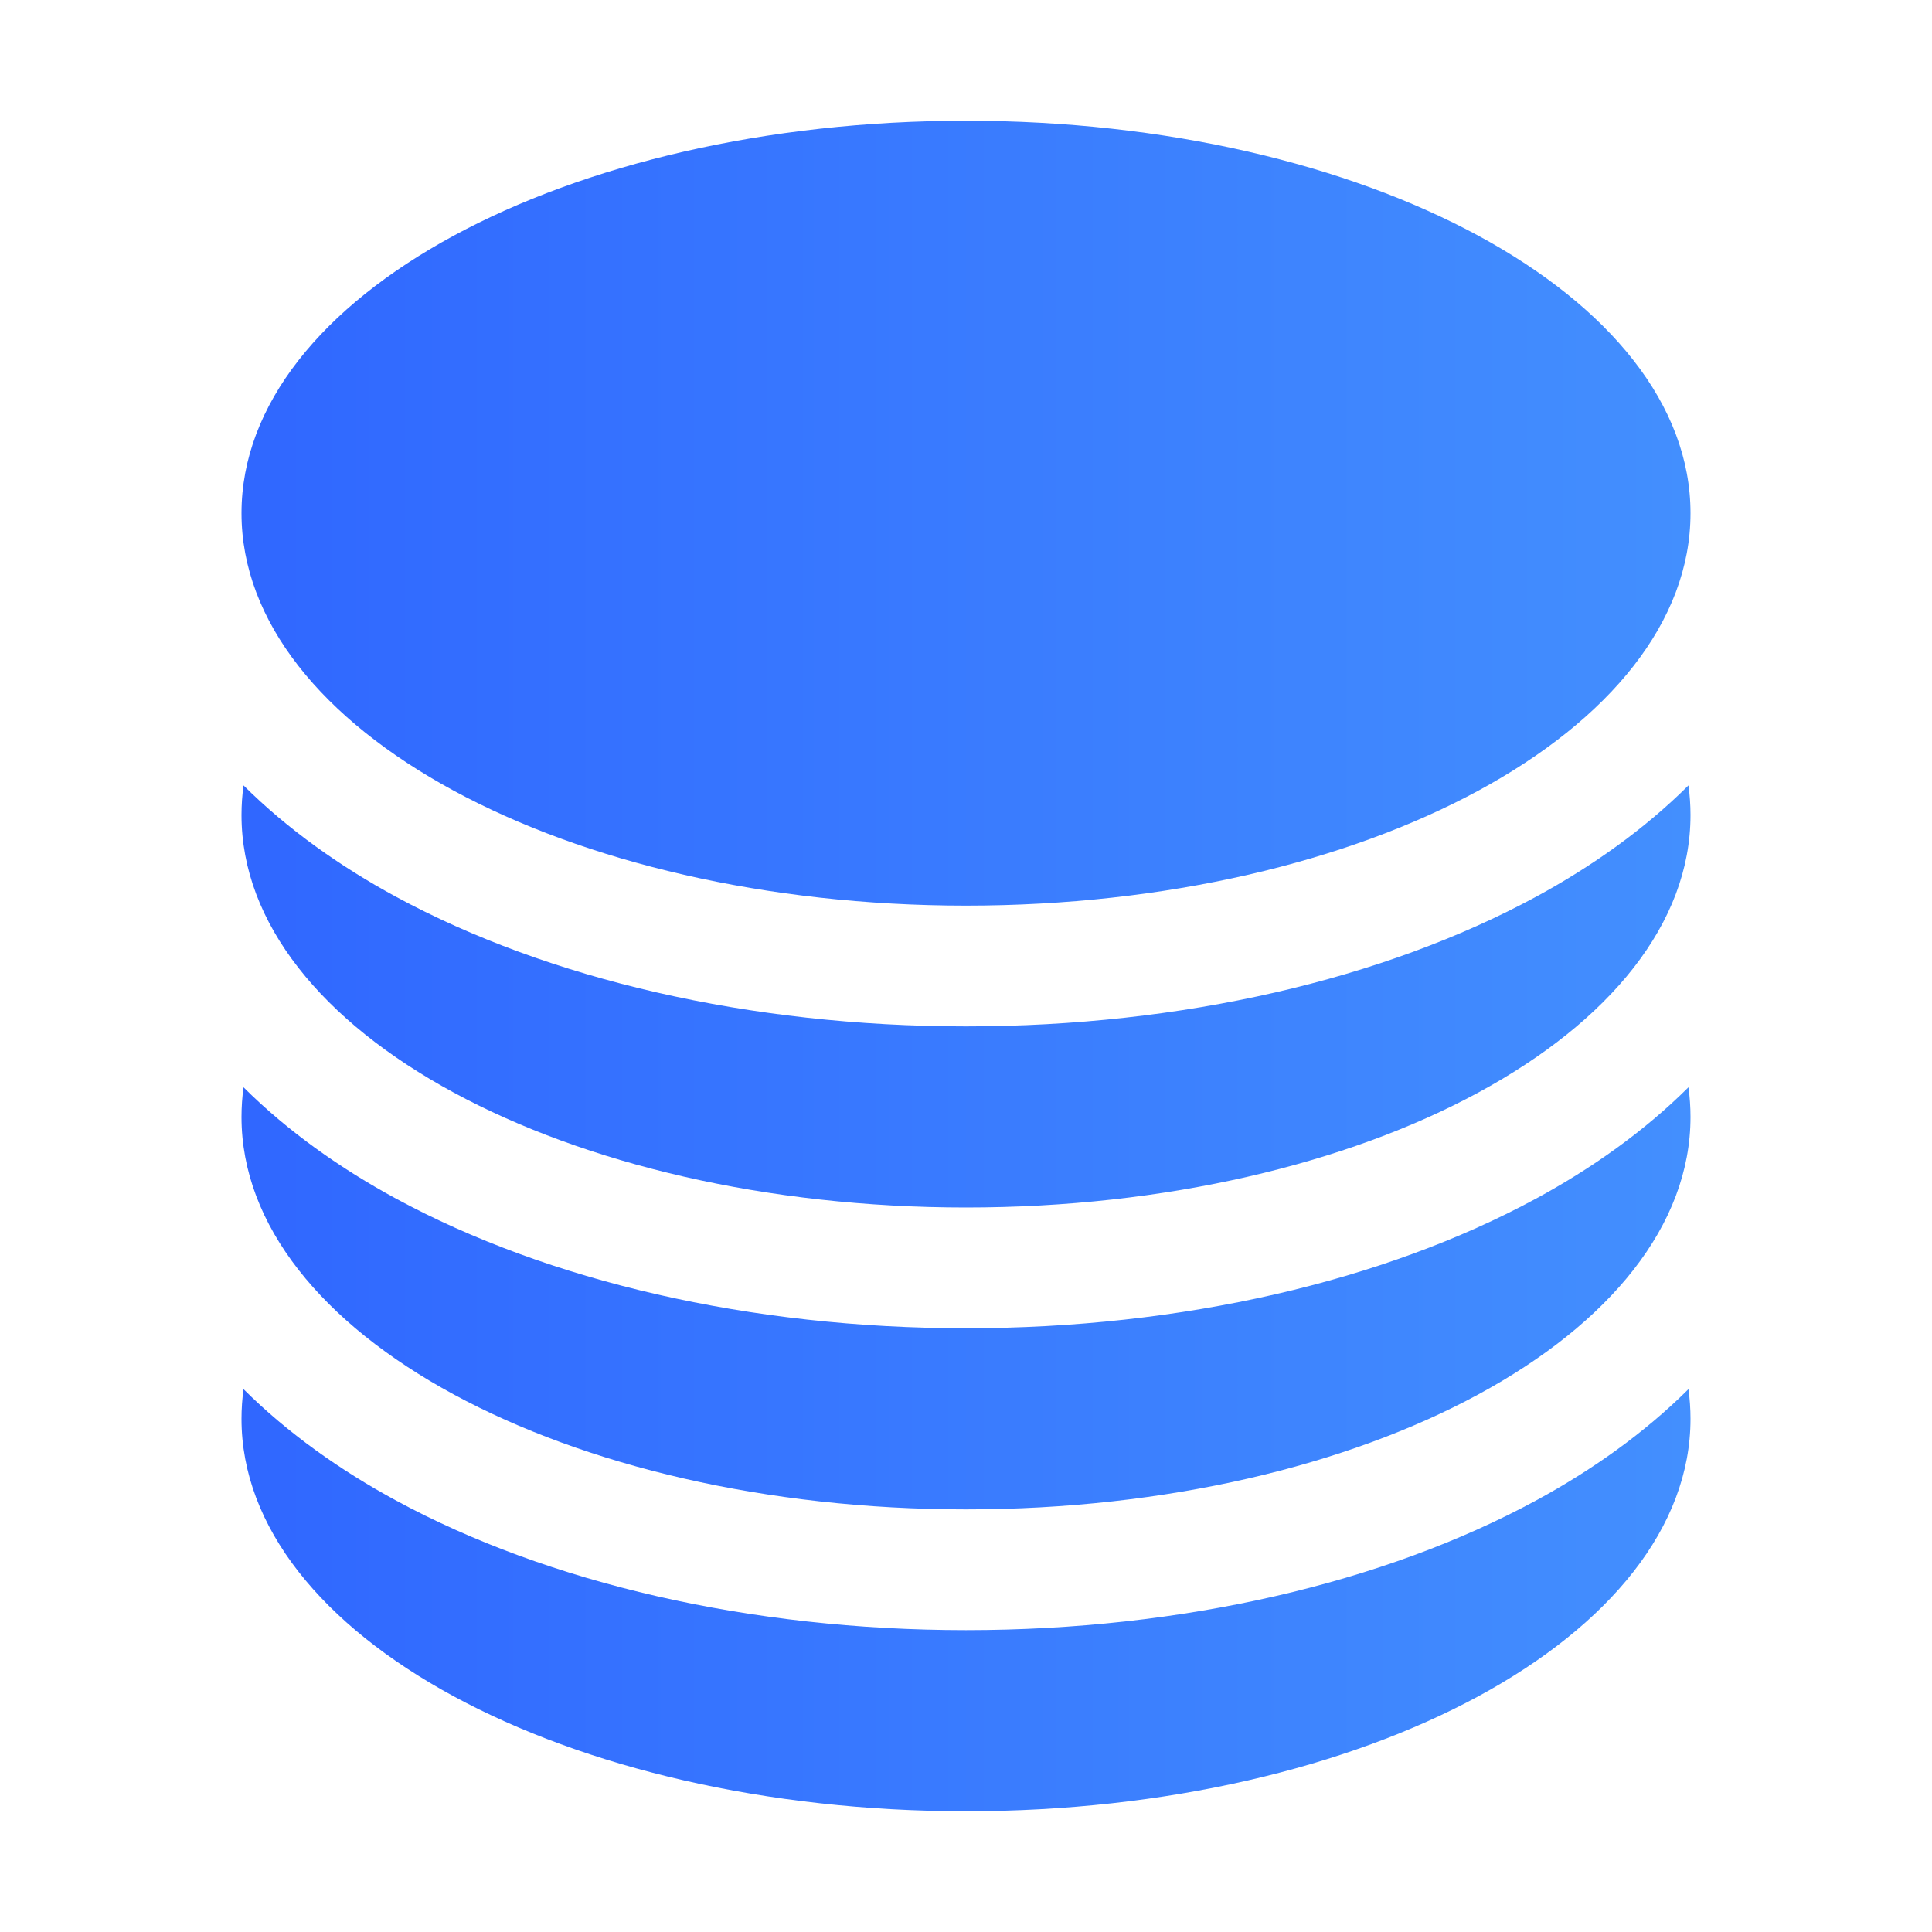
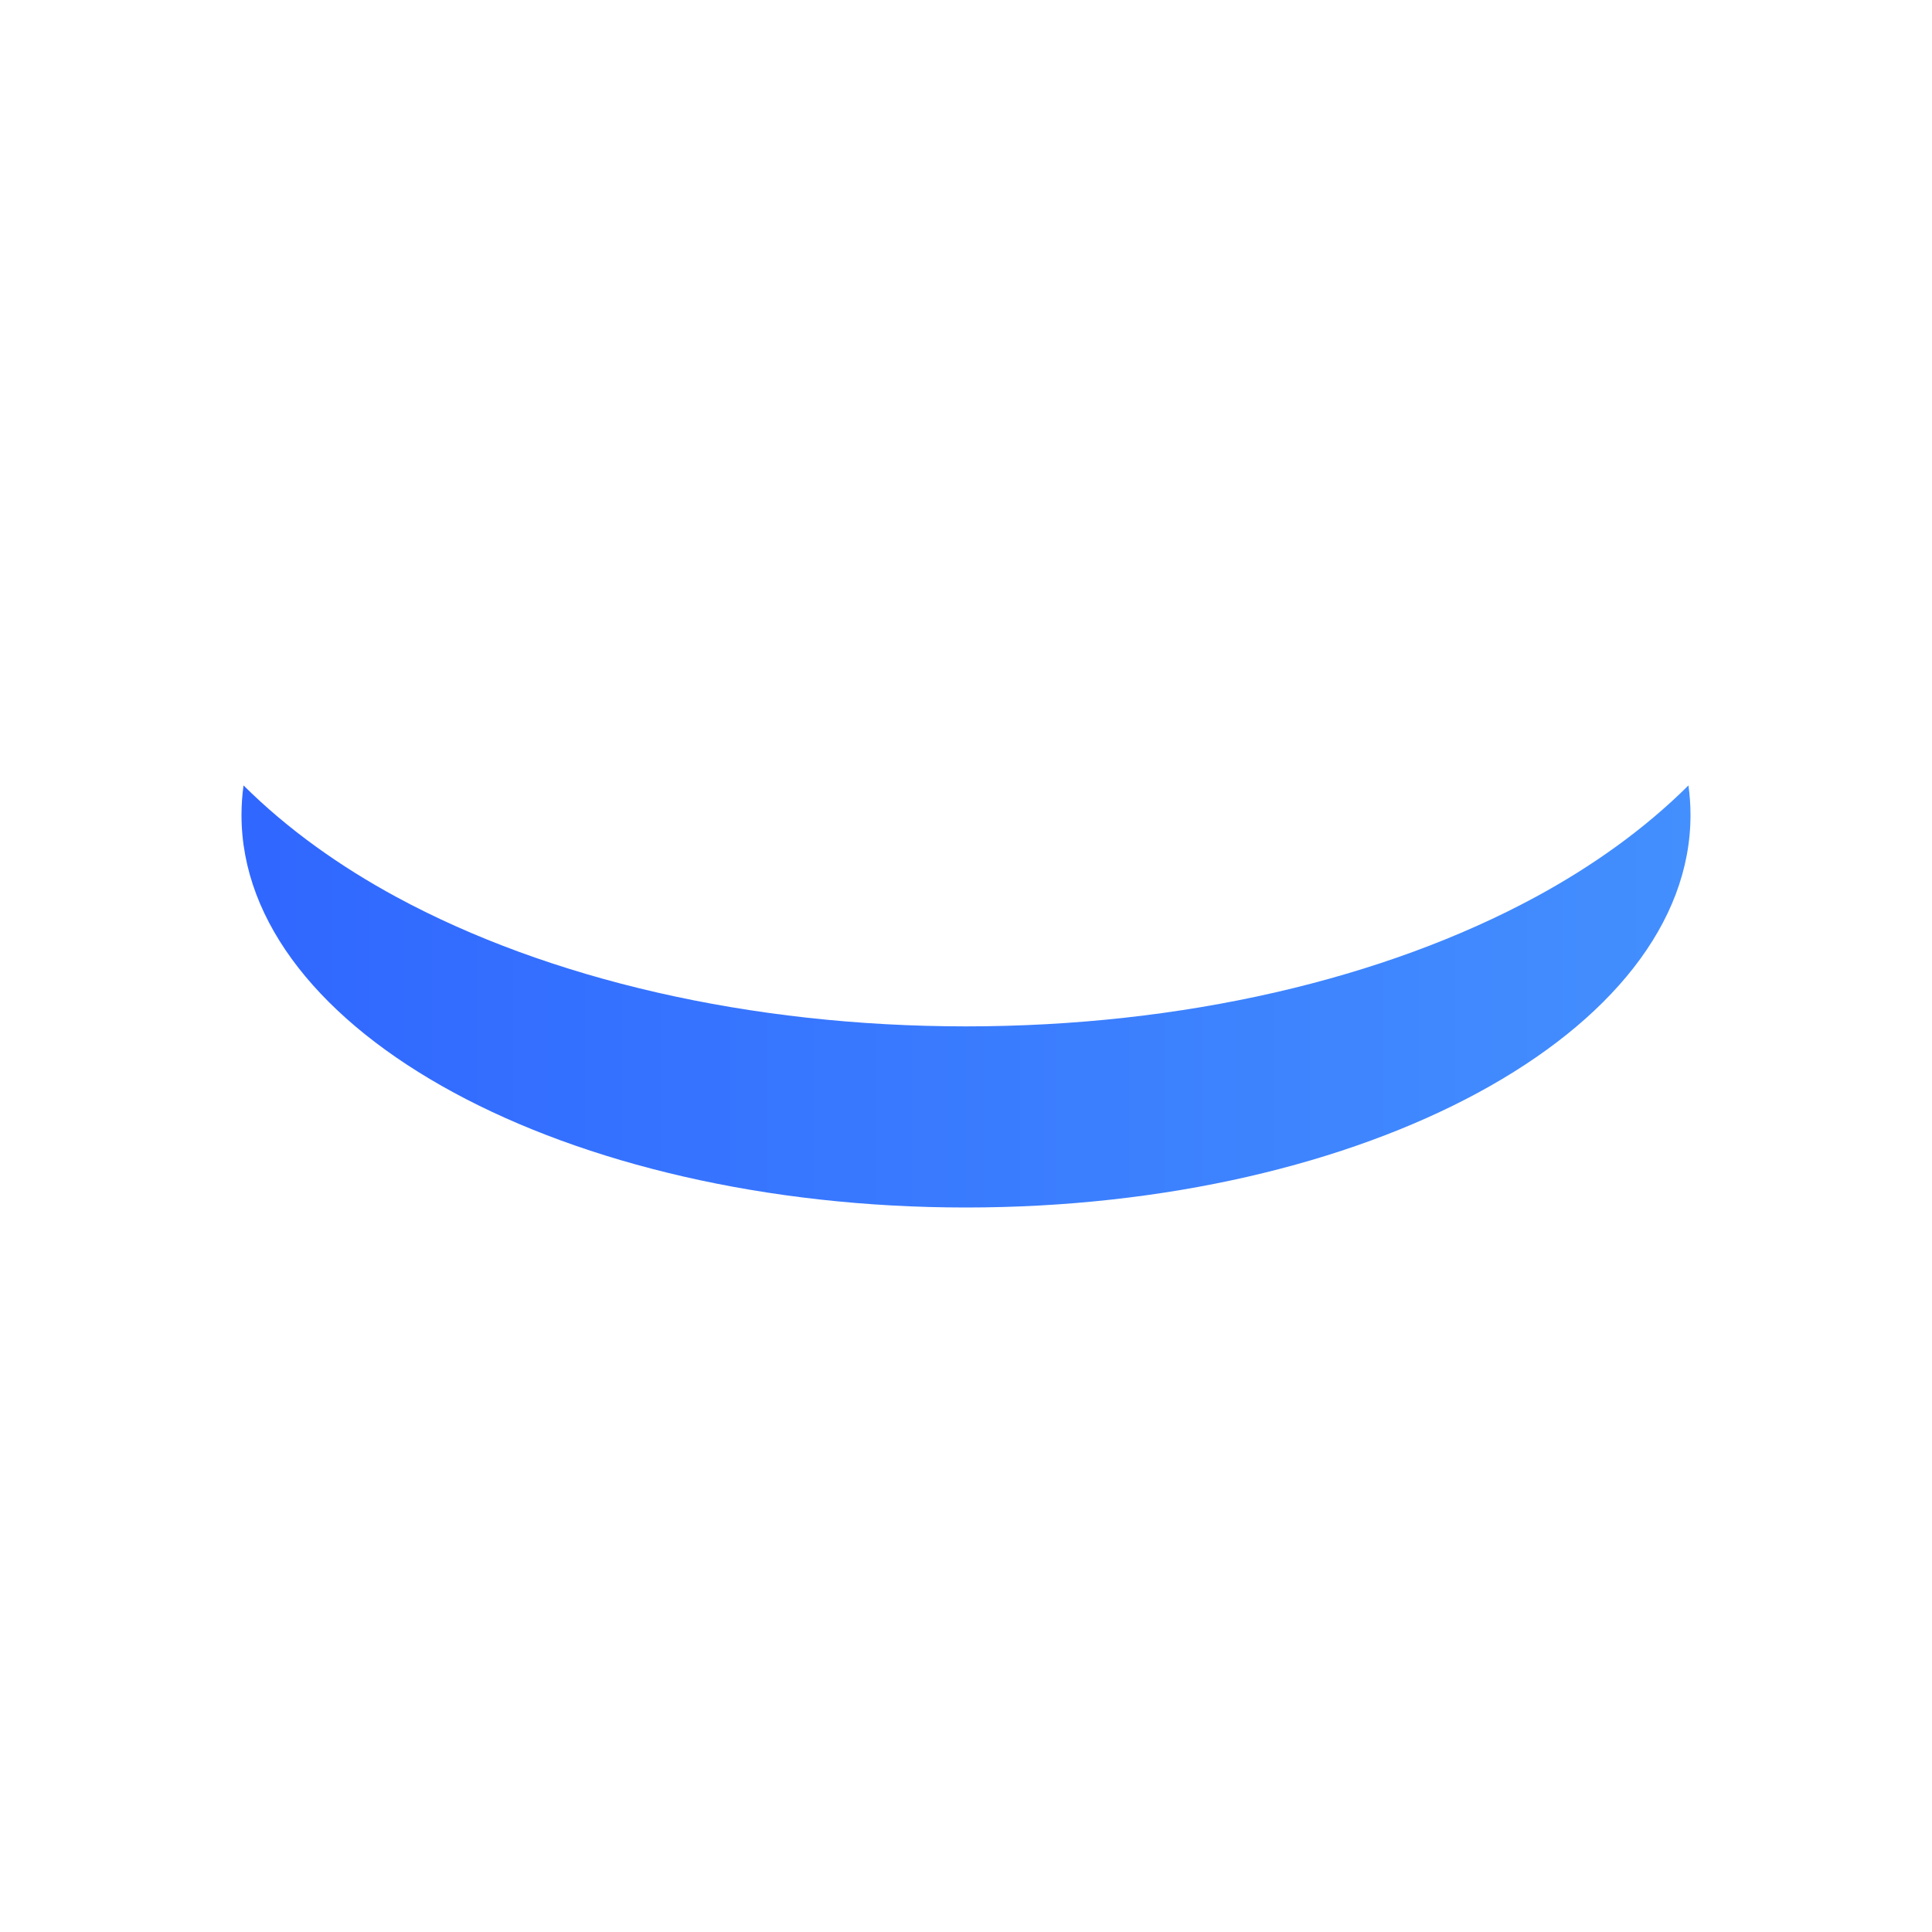
<svg xmlns="http://www.w3.org/2000/svg" width="64" height="64" viewBox="0 0 64 64" fill="none">
-   <path d="M56 17C56 24.18 45.255 30 32 30C18.745 30 8 24.18 8 17C8 9.82 18.745 4 32 4C45.255 4 56 9.82 56 17Z" fill="url(#paint0_linear_288_3598)" />
  <path d="M32 34C39.16 34 45.841 32.437 50.876 29.71C52.716 28.713 54.466 27.478 55.932 26.018C55.977 26.342 56 26.67 56 27C56 34.18 45.255 40 32 40C18.745 40 8 34.18 8 27C8 26.67 8.023 26.342 8.067 26.018C9.534 27.478 11.284 28.713 13.124 29.71C18.159 32.437 24.84 34 32 34Z" fill="url(#paint1_linear_288_3598)" />
-   <path d="M32 44C39.16 44 45.841 42.437 50.876 39.709C52.716 38.713 54.466 37.478 55.932 36.018C55.977 36.342 56 36.67 56 37C56 44.18 45.255 50 32 50C18.745 50 8 44.18 8 37C8 36.67 8.023 36.342 8.067 36.018C9.534 37.478 11.284 38.713 13.124 39.709C18.159 42.437 24.84 44 32 44Z" fill="url(#paint2_linear_288_3598)" />
-   <path d="M32 54C39.16 54 45.841 52.437 50.876 49.709C52.716 48.713 54.466 47.478 55.932 46.018C55.977 46.342 56 46.67 56 47C56 54.18 45.255 60 32 60C18.745 60 8 54.18 8 47C8 46.67 8.023 46.342 8.067 46.018C9.534 47.478 11.284 48.713 13.124 49.709C18.159 52.437 24.84 54 32 54Z" fill="url(#paint3_linear_288_3598)" />
  <defs>
    <linearGradient id="paint0_linear_288_3598" x1="56" y1="27.22" x2="8" y2="27.22" gradientUnits="userSpaceOnUse">
      <stop stop-color="#438FFE" />
      <stop offset="1" stop-color="#3067FF" />
    </linearGradient>
    <linearGradient id="paint1_linear_288_3598" x1="56" y1="27.22" x2="8" y2="27.22" gradientUnits="userSpaceOnUse">
      <stop stop-color="#438FFE" />
      <stop offset="1" stop-color="#3067FF" />
    </linearGradient>
    <linearGradient id="paint2_linear_288_3598" x1="56" y1="27.22" x2="8" y2="27.22" gradientUnits="userSpaceOnUse">
      <stop stop-color="#438FFE" />
      <stop offset="1" stop-color="#3067FF" />
    </linearGradient>
    <linearGradient id="paint3_linear_288_3598" x1="56" y1="27.22" x2="8" y2="27.22" gradientUnits="userSpaceOnUse">
      <stop stop-color="#438FFE" />
      <stop offset="1" stop-color="#3067FF" />
    </linearGradient>
  </defs>
</svg>